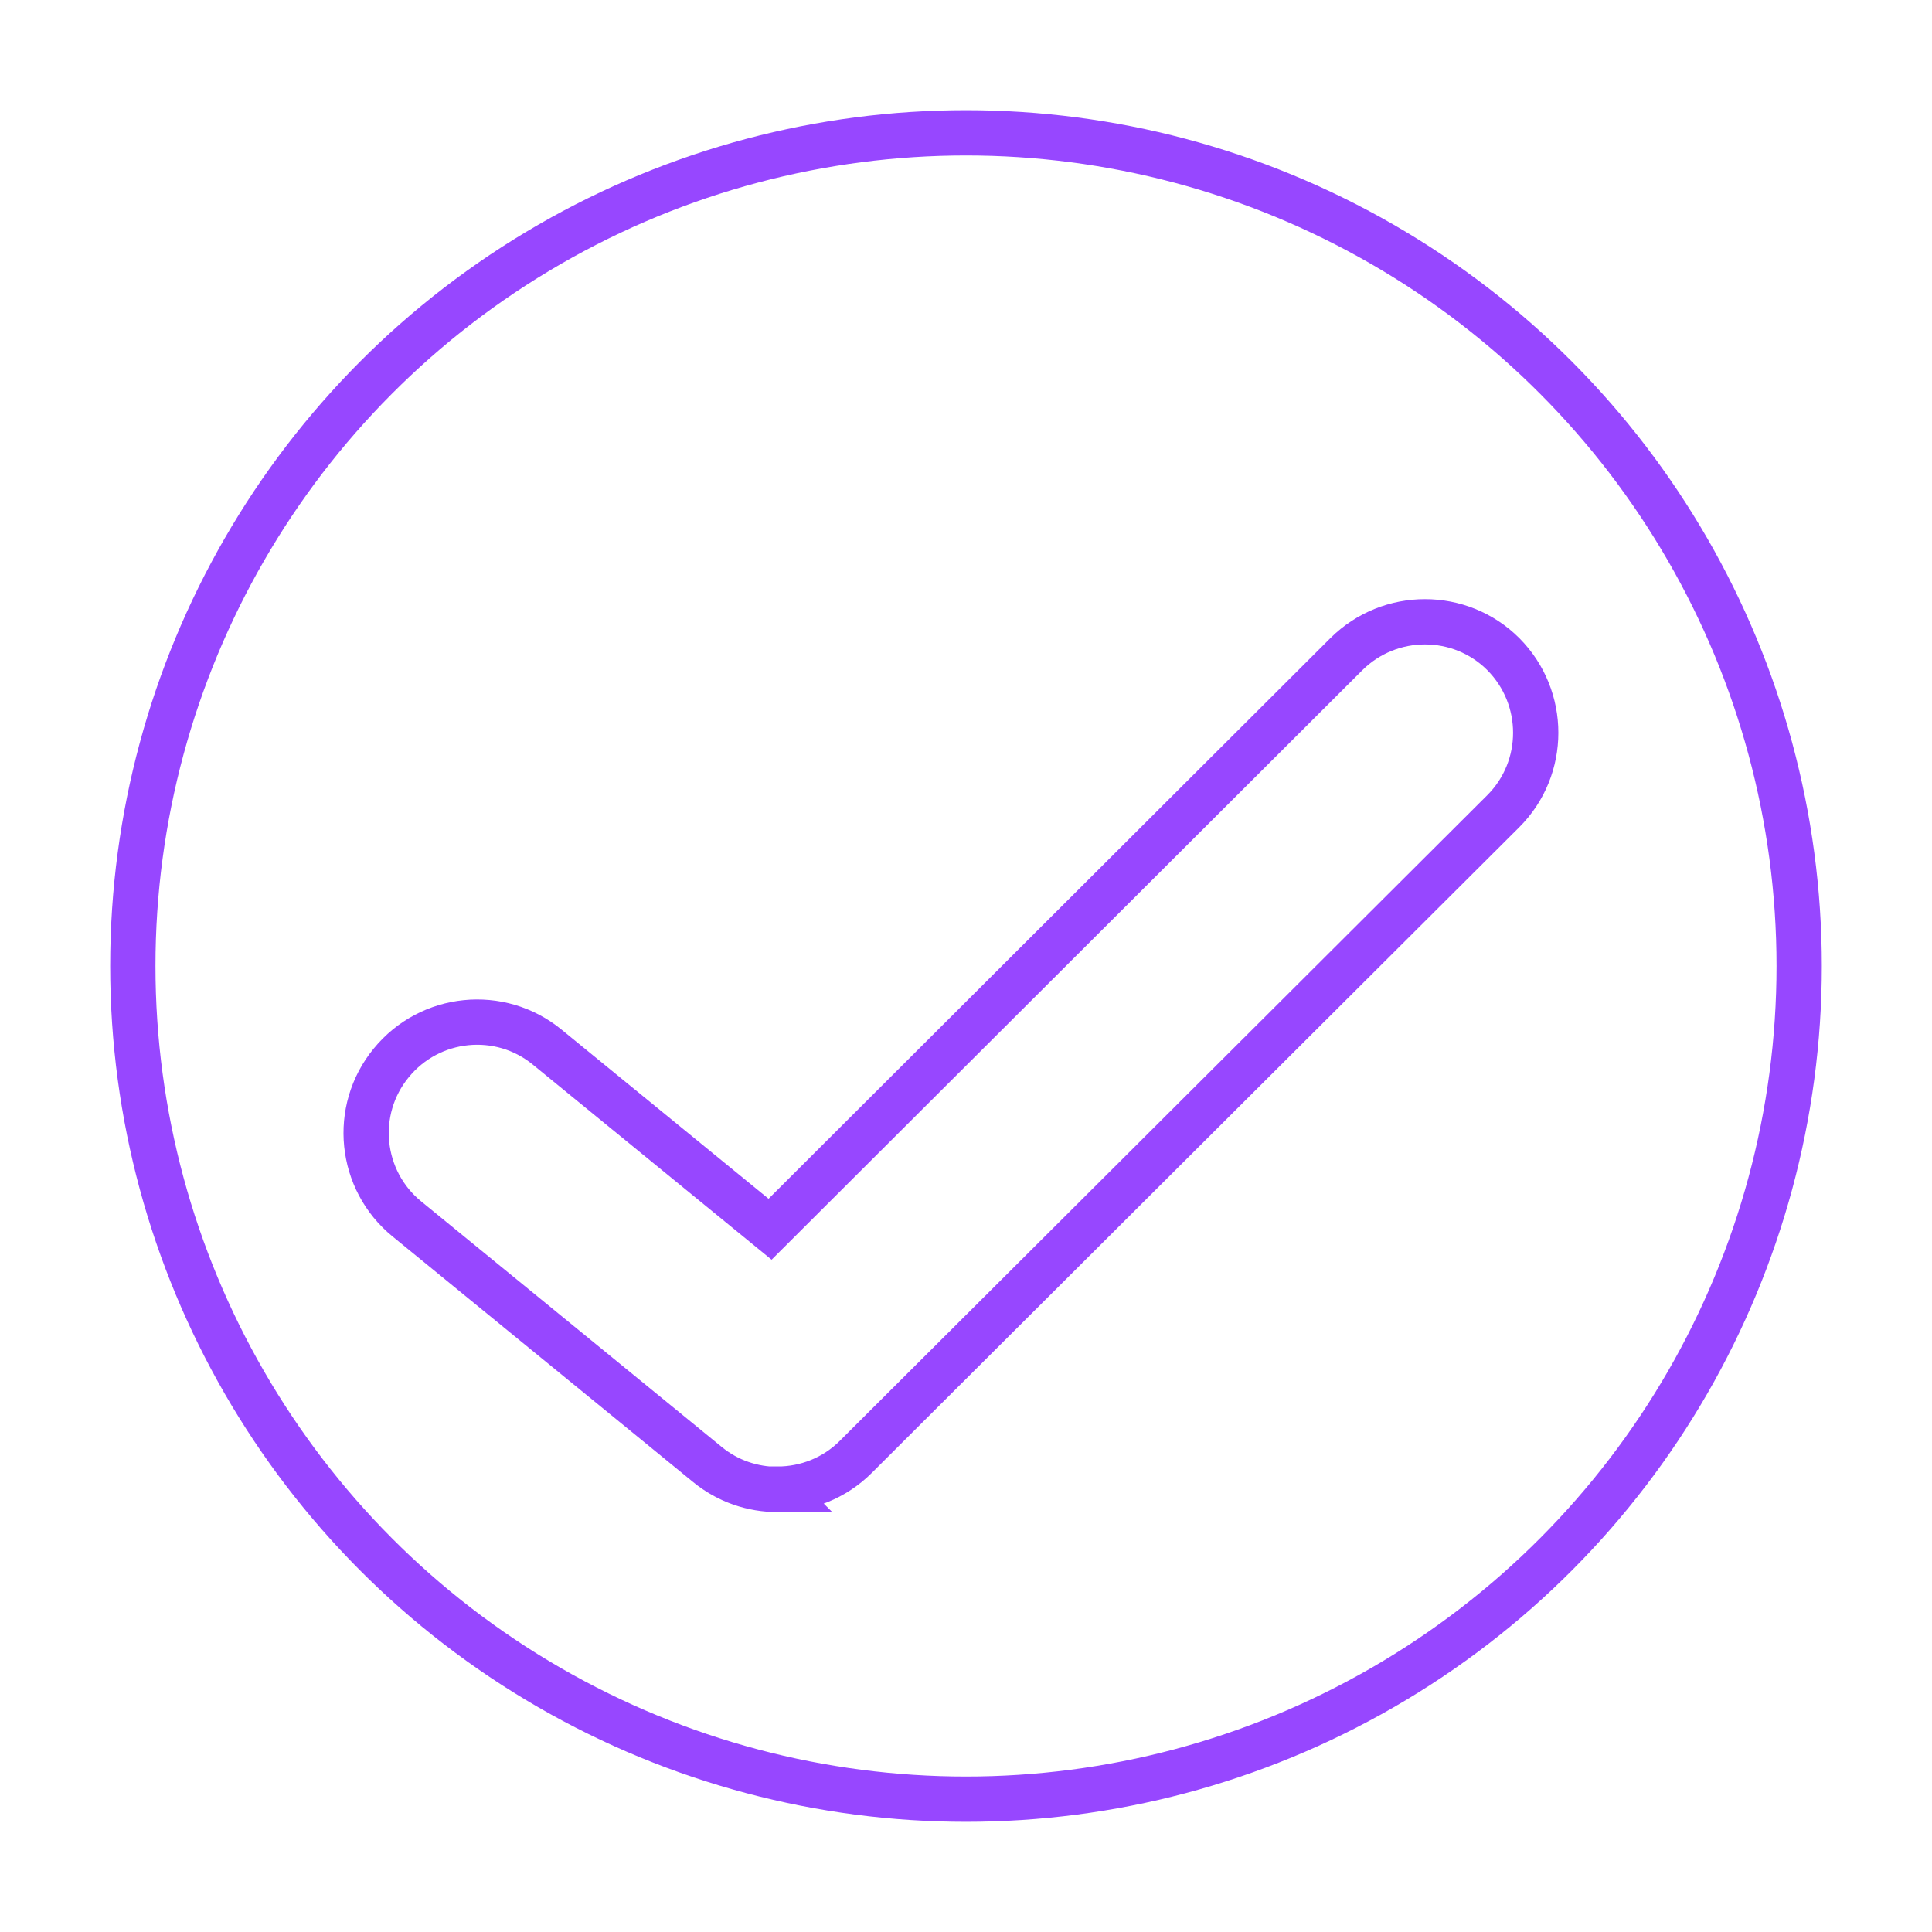
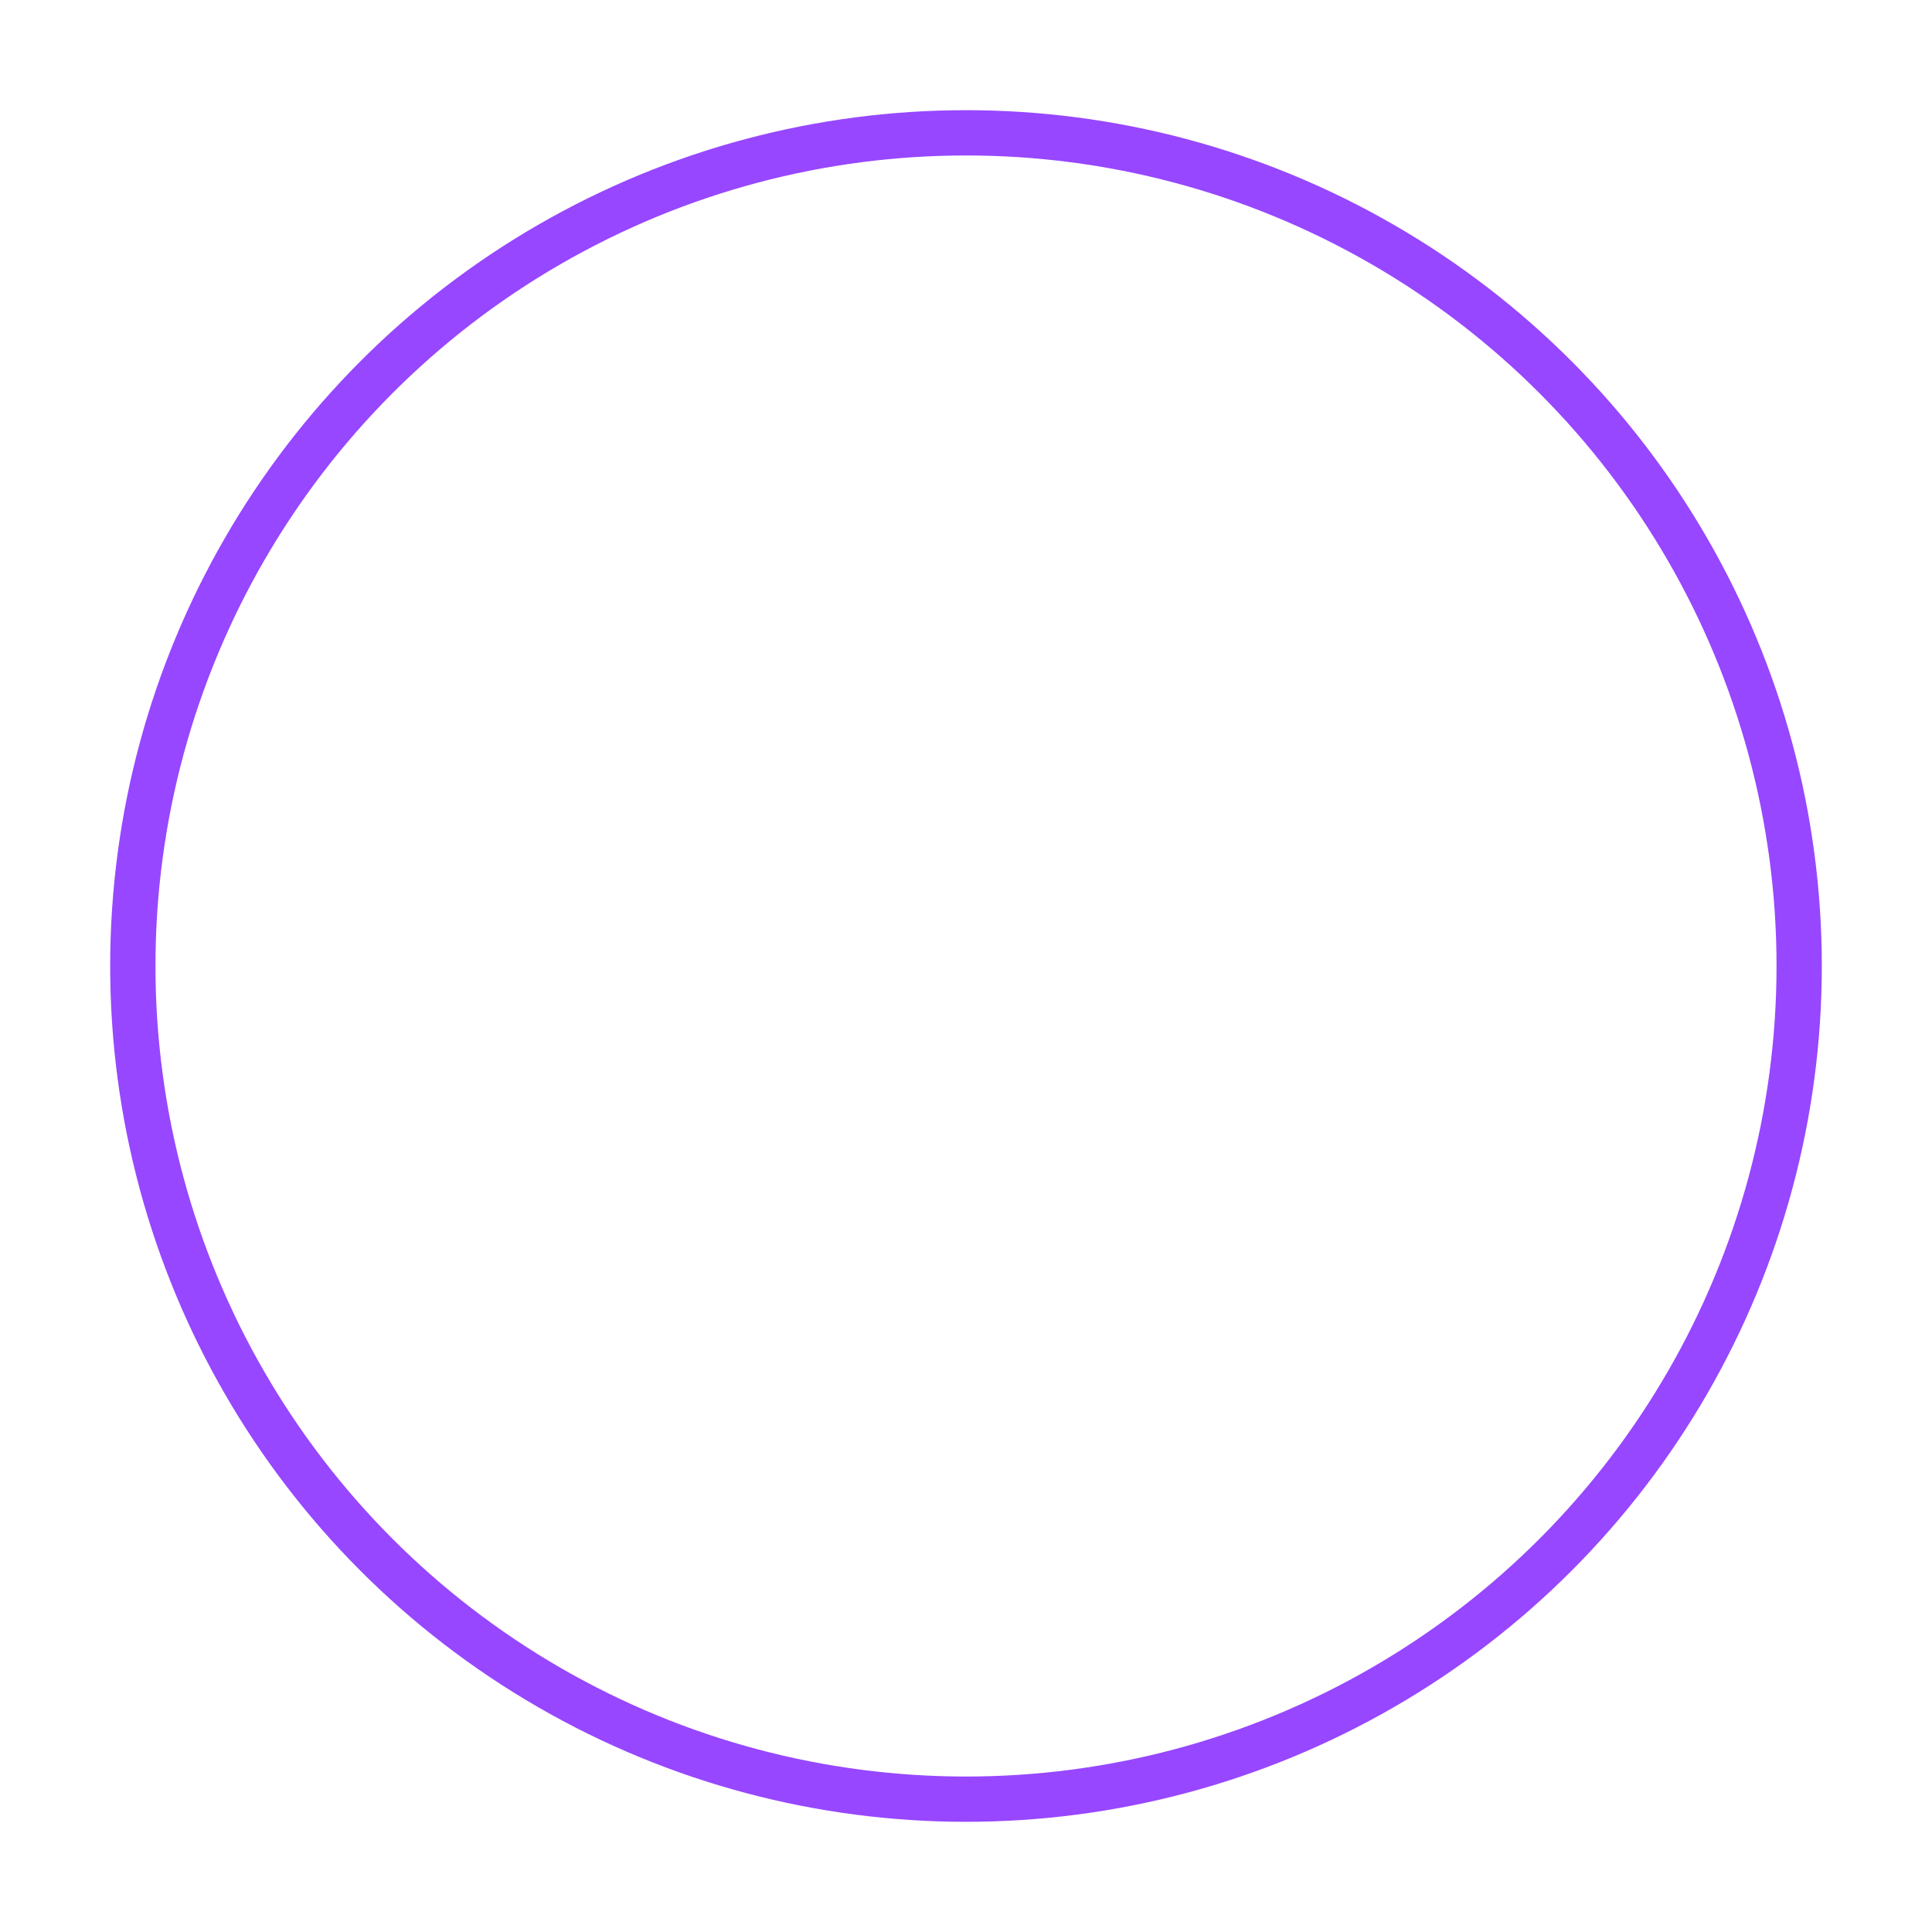
<svg xmlns="http://www.w3.org/2000/svg" id="Layer_1" viewBox="0 0 64 64">
  <defs>
    <style>.cls-1{fill:none;stroke:#9747ff;stroke-width:1.5px;}</style>
  </defs>
  <circle class="cls-1" cx="32" cy="32" r="27.6" />
-   <path class="cls-1" d="M25.76,49.34c-.82,0-1.65-.27-2.33-.83l-9.95-8.13c-1.57-1.28-1.81-3.6-.52-5.17,1.28-1.57,3.6-1.81,5.17-.52l7.38,6.03,19.09-19.05c1.44-1.43,3.77-1.43,5.2,0,1.43,1.44,1.43,3.77,0,5.2l-21.45,21.39c-.71.71-1.65,1.07-2.6,1.07Z" />
</svg>